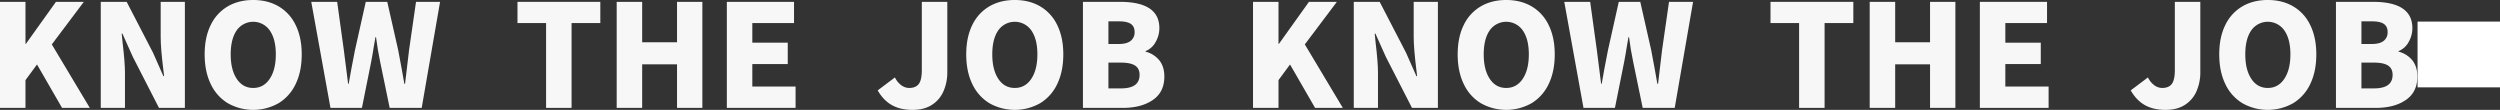
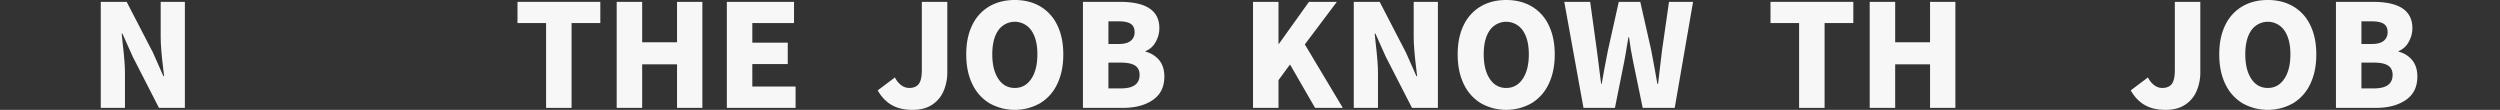
<svg xmlns="http://www.w3.org/2000/svg" width="2547" height="111.94" viewBox="0 0 2547 111.94">
  <rect x="0" y="0" width="2547" height="111.94" fill="#333333" stroke="none" />
  <g id="グループ_440" data-name="グループ 440" transform="translate(2701 -5076)">
    <g id="KNOW_THE_JOB_KNOW_THE_JOB" data-name="KNOW THE JOB KNOW THE JOB" transform="translate(-2713.47 5057.91)" style="isolation: isolate">
      <g id="グループ_171" data-name="グループ 171" style="isolation: isolate">
-         <path id="パス_199" data-name="パス 199" d="M12.47,128V19.975H38.425V62.75h.435l30.6-42.775h28.42L65.25,63.33,103.965,128H75.69L50.17,83.776,38.425,99.725V128Z" fill="#f7f7f7" />
        <path id="パス_200" data-name="パス 200" d="M115.129,19.975h26.39L168.344,71.74l10.585,23.925h.725l-.725-6.235q-2.757-22.04-2.755-33.64V19.975h24.65V128h-26.39l-26.68-52.055L137.168,52.31h-.724l1.014,10.006q2.319,19.431,2.321,29.869V128h-24.65Z" fill="#f7f7f7" />
-         <path id="パス_201" data-name="パス 201" d="M244.541,123.215a45.214,45.214,0,0,1-17.4-19.575q-6.165-12.757-6.163-30.159t6.163-29.87a43.844,43.844,0,0,1,17.327-19q11.164-6.525,25.955-6.525t25.955,6.525a43.8,43.8,0,0,1,17.328,19.068q6.16,12.543,6.162,29.8,0,17.4-6.162,30.159a45.258,45.258,0,0,1-17.4,19.575,52.557,52.557,0,0,1-51.765,0Zm42.7-24.795q6.232-9.277,6.235-24.939,0-15.515-6.163-24.361a20.533,20.533,0,0,0-33.712-.072q-6.09,8.775-6.09,24.433t6.162,24.939q6.162,9.282,16.748,9.28T287.243,98.42Z" fill="#f7f7f7" />
-         <path id="パス_202" data-name="パス 202" d="M329.582,19.975h26.39l6.815,49.3,4.35,34.219h.58q2.464-14.5,6.38-34.219l11.02-49.3h21.895l11.165,49.3q1.3,6.381,3.625,19.429l2.61,14.79h.726L429.2,69.276l7.105-49.3h24.506L442.1,128H409.477l-9.715-46.98q-2.61-12.469-4.2-25.085h-.58l-1.74,10.006q-.435,2.466-1.16,7.1t-1.45,7.975L381.2,128H349.157Z" fill="#f7f7f7" />
        <path id="パス_203" data-name="パス 203" d="M568.831,128V41.58H539.687V19.975h84.389V41.58h-29.29V128Z" fill="#f7f7f7" />
        <path id="パス_204" data-name="パス 204" d="M640.751,128V19.975h25.955v41.18h35.525V19.975h25.81V128h-25.81V83.63H666.706V128Z" fill="#f7f7f7" />
        <path id="パス_205" data-name="パス 205" d="M752.979,128V19.975H821.42V41.58H778.935V61.59h36.1V83.34h-36.1v22.91h44.08V128Z" fill="#f7f7f7" />
        <path id="パス_206" data-name="パス 206" d="M921.1,125.173q-8.626-4.857-14.426-15.008L924.224,96.97a21.5,21.5,0,0,0,6.6,8.048,13.63,13.63,0,0,0,7.9,2.682q6.668,0,9.787-4.06t3.117-14.21V19.975h25.955V91.46a47.7,47.7,0,0,1-3.915,19.648,31.17,31.17,0,0,1-11.817,13.847q-7.905,5.074-19.648,5.075Q929.732,130.03,921.1,125.173Z" fill="#f7f7f7" />
        <path id="パス_207" data-name="パス 207" d="M1020.431,123.215a45.228,45.228,0,0,1-17.4-19.575q-6.164-12.757-6.162-30.159t6.162-29.87a43.858,43.858,0,0,1,17.328-19q11.165-6.525,25.955-6.525t25.956,6.525A43.809,43.809,0,0,1,1089.6,43.683q6.161,12.543,6.162,29.8,0,17.4-6.162,30.159a45.253,45.253,0,0,1-17.4,19.575,52.555,52.555,0,0,1-51.764,0Zm42.7-24.795q6.232-9.277,6.235-24.939,0-15.515-6.162-24.361a20.534,20.534,0,0,0-33.713-.072q-6.089,8.775-6.09,24.433t6.162,24.939q6.162,9.282,16.748,9.28T1063.133,98.42Z" fill="#f7f7f7" />
        <path id="パス_208" data-name="パス 208" d="M1153.468,19.975q40.163,0,40.165,26.825a28.153,28.153,0,0,1-3.843,14.138,20,20,0,0,1-10.223,9.207v.58a26.143,26.143,0,0,1,13.921,8.7q5.22,6.382,5.22,16.675,0,15.807-11.745,23.852T1156.513,128h-40.745V19.975Zm-1.015,42.92q7.972,0,11.962-3.19a10.855,10.855,0,0,0,3.988-8.99q0-5.655-3.842-8.265t-12.108-2.61h-10.73V62.9Zm2.175,45.24q18.847,0,18.85-13.774,0-6.526-4.64-9.5t-14.21-2.972h-12.905v26.245Z" fill="#f7f7f7" />
        <path id="パス_209" data-name="パス 209" d="M1289.041,128V19.975H1315V62.75h.436l30.594-42.775h28.42L1341.821,63.33,1380.536,128h-28.274l-25.521-44.224L1315,99.725V128Z" fill="#f7f7f7" />
        <path id="パス_210" data-name="パス 210" d="M1391.7,19.975h26.391l26.824,51.765L1455.5,95.665h.726l-.726-6.235q-2.756-22.04-2.755-33.64V19.975H1477.4V128h-26.39l-26.681-52.055L1413.74,52.31h-.724l1.014,10.006q2.317,19.431,2.321,29.869V128H1391.7Z" fill="#f7f7f7" />
        <path id="パス_211" data-name="パス 211" d="M1521.111,123.215a45.226,45.226,0,0,1-17.4-19.575q-6.164-12.757-6.162-30.159t6.162-29.87a43.852,43.852,0,0,1,17.328-19q11.163-6.525,25.955-6.525t25.955,6.525a43.8,43.8,0,0,1,17.327,19.068q6.162,12.543,6.162,29.8,0,17.4-6.162,30.159a45.252,45.252,0,0,1-17.4,19.575,52.557,52.557,0,0,1-51.765,0Zm42.7-24.795q6.234-9.277,6.236-24.939,0-15.515-6.162-24.361a20.534,20.534,0,0,0-33.713-.072q-6.09,8.775-6.09,24.433t6.162,24.939q6.162,9.282,16.748,9.28T1563.813,98.42Z" fill="#f7f7f7" />
        <path id="パス_212" data-name="パス 212" d="M1606.153,19.975h26.391l6.814,49.3,4.351,34.219h.579q2.465-14.5,6.381-34.219l11.019-49.3h21.9l11.164,49.3q1.3,6.381,3.625,19.429l2.61,14.79h.726l4.06-34.219,7.1-49.3h24.506L1718.674,128h-32.625l-9.715-46.98q-2.61-12.469-4.2-25.085h-.58l-1.74,10.006q-.435,2.466-1.161,7.1t-1.45,7.975L1657.773,128h-32.044Z" fill="#f7f7f7" />
        <path id="パス_213" data-name="パス 213" d="M1845.4,128V41.58h-29.144V19.975h84.389V41.58h-29.29V128Z" fill="#f7f7f7" />
        <path id="パス_214" data-name="パス 214" d="M1917.323,128V19.975h25.955v41.18H1978.8V19.975h25.809V128H1978.8V83.63h-35.526V128Z" fill="#f7f7f7" />
-         <path id="パス_215" data-name="パス 215" d="M2029.551,128V19.975h68.44V41.58h-42.485V61.59h36.1V83.34h-36.1v22.91h44.08V128Z" fill="#f7f7f7" />
        <path id="パス_216" data-name="パス 216" d="M2197.677,125.173q-8.628-4.857-14.427-15.008l17.545-13.195a21.49,21.49,0,0,0,6.6,8.048,13.624,13.624,0,0,0,7.9,2.682q6.668,0,9.787-4.06t3.117-14.21V19.975h25.955V91.46a47.68,47.68,0,0,1-3.915,19.648,31.171,31.171,0,0,1-11.817,13.847q-7.905,5.074-19.648,5.075Q2206.3,130.03,2197.677,125.173Z" fill="#f7f7f7" />
        <path id="パス_217" data-name="パス 217" d="M2297,123.215a45.226,45.226,0,0,1-17.4-19.575q-6.165-12.757-6.163-30.159t6.163-29.87a43.845,43.845,0,0,1,17.328-19q11.163-6.525,25.955-6.525t25.955,6.525a43.8,43.8,0,0,1,17.327,19.068q6.16,12.543,6.162,29.8,0,17.4-6.162,30.159a45.252,45.252,0,0,1-17.4,19.575,52.557,52.557,0,0,1-51.765,0Zm42.7-24.795q6.232-9.277,6.235-24.939,0-15.515-6.162-24.361a20.534,20.534,0,0,0-33.713-.072q-6.089,8.775-6.089,24.433t6.162,24.939q6.16,9.282,16.748,9.28T2339.7,98.42Z" fill="#f7f7f7" />
        <path id="パス_218" data-name="パス 218" d="M2430.039,19.975q40.162,0,40.165,26.825a28.152,28.152,0,0,1-3.843,14.138,19.992,19.992,0,0,1-10.222,9.207v.58a26.151,26.151,0,0,1,13.921,8.7q5.219,6.382,5.219,16.675,0,15.807-11.745,23.852T2433.084,128h-40.745V19.975Zm-1.015,42.92q7.973,0,11.962-3.19a10.853,10.853,0,0,0,3.989-8.99q0-5.655-3.843-8.265t-12.108-2.61h-10.73V62.9Zm2.175,45.24q18.849,0,18.85-13.774,0-6.526-4.64-9.5T2431.2,81.89h-12.905v26.245Z" fill="#f7f7f7" />
      </g>
    </g>
-     <rect id="長方形_5441" data-name="長方形 5441" width="84" height="67" transform="translate(-238 5098)" fill="#fff" />
  </g>
</svg>